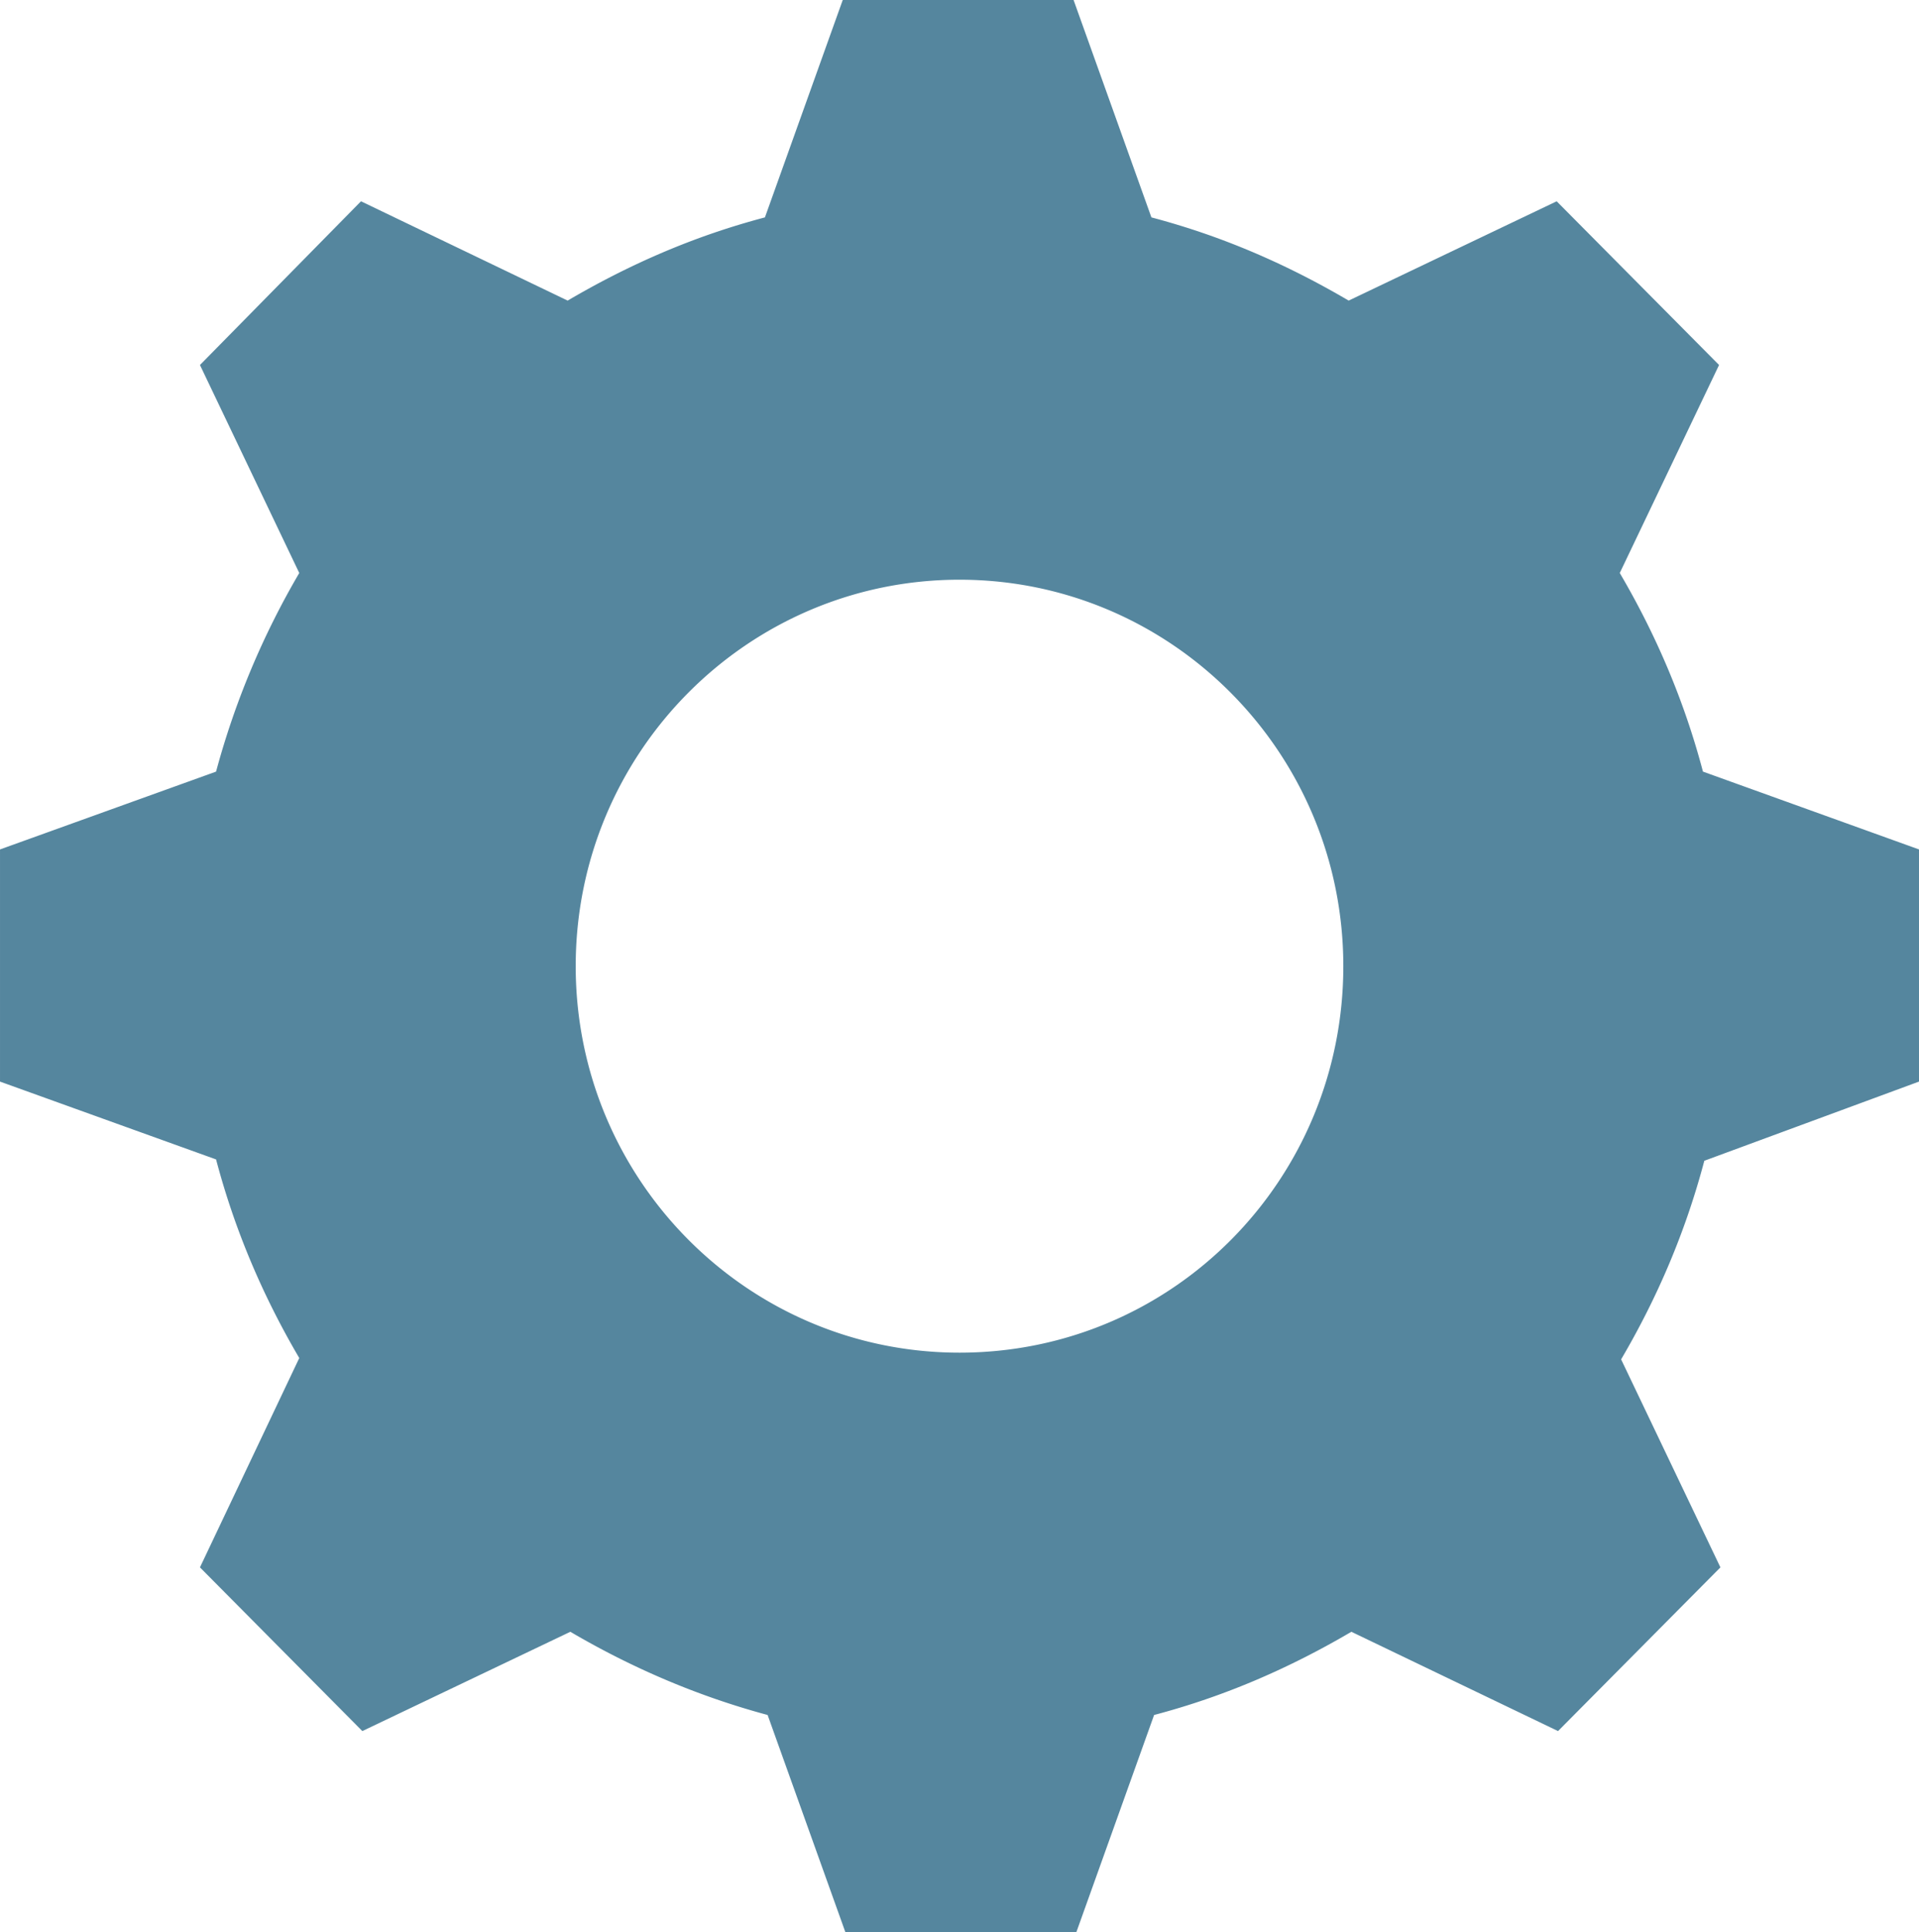
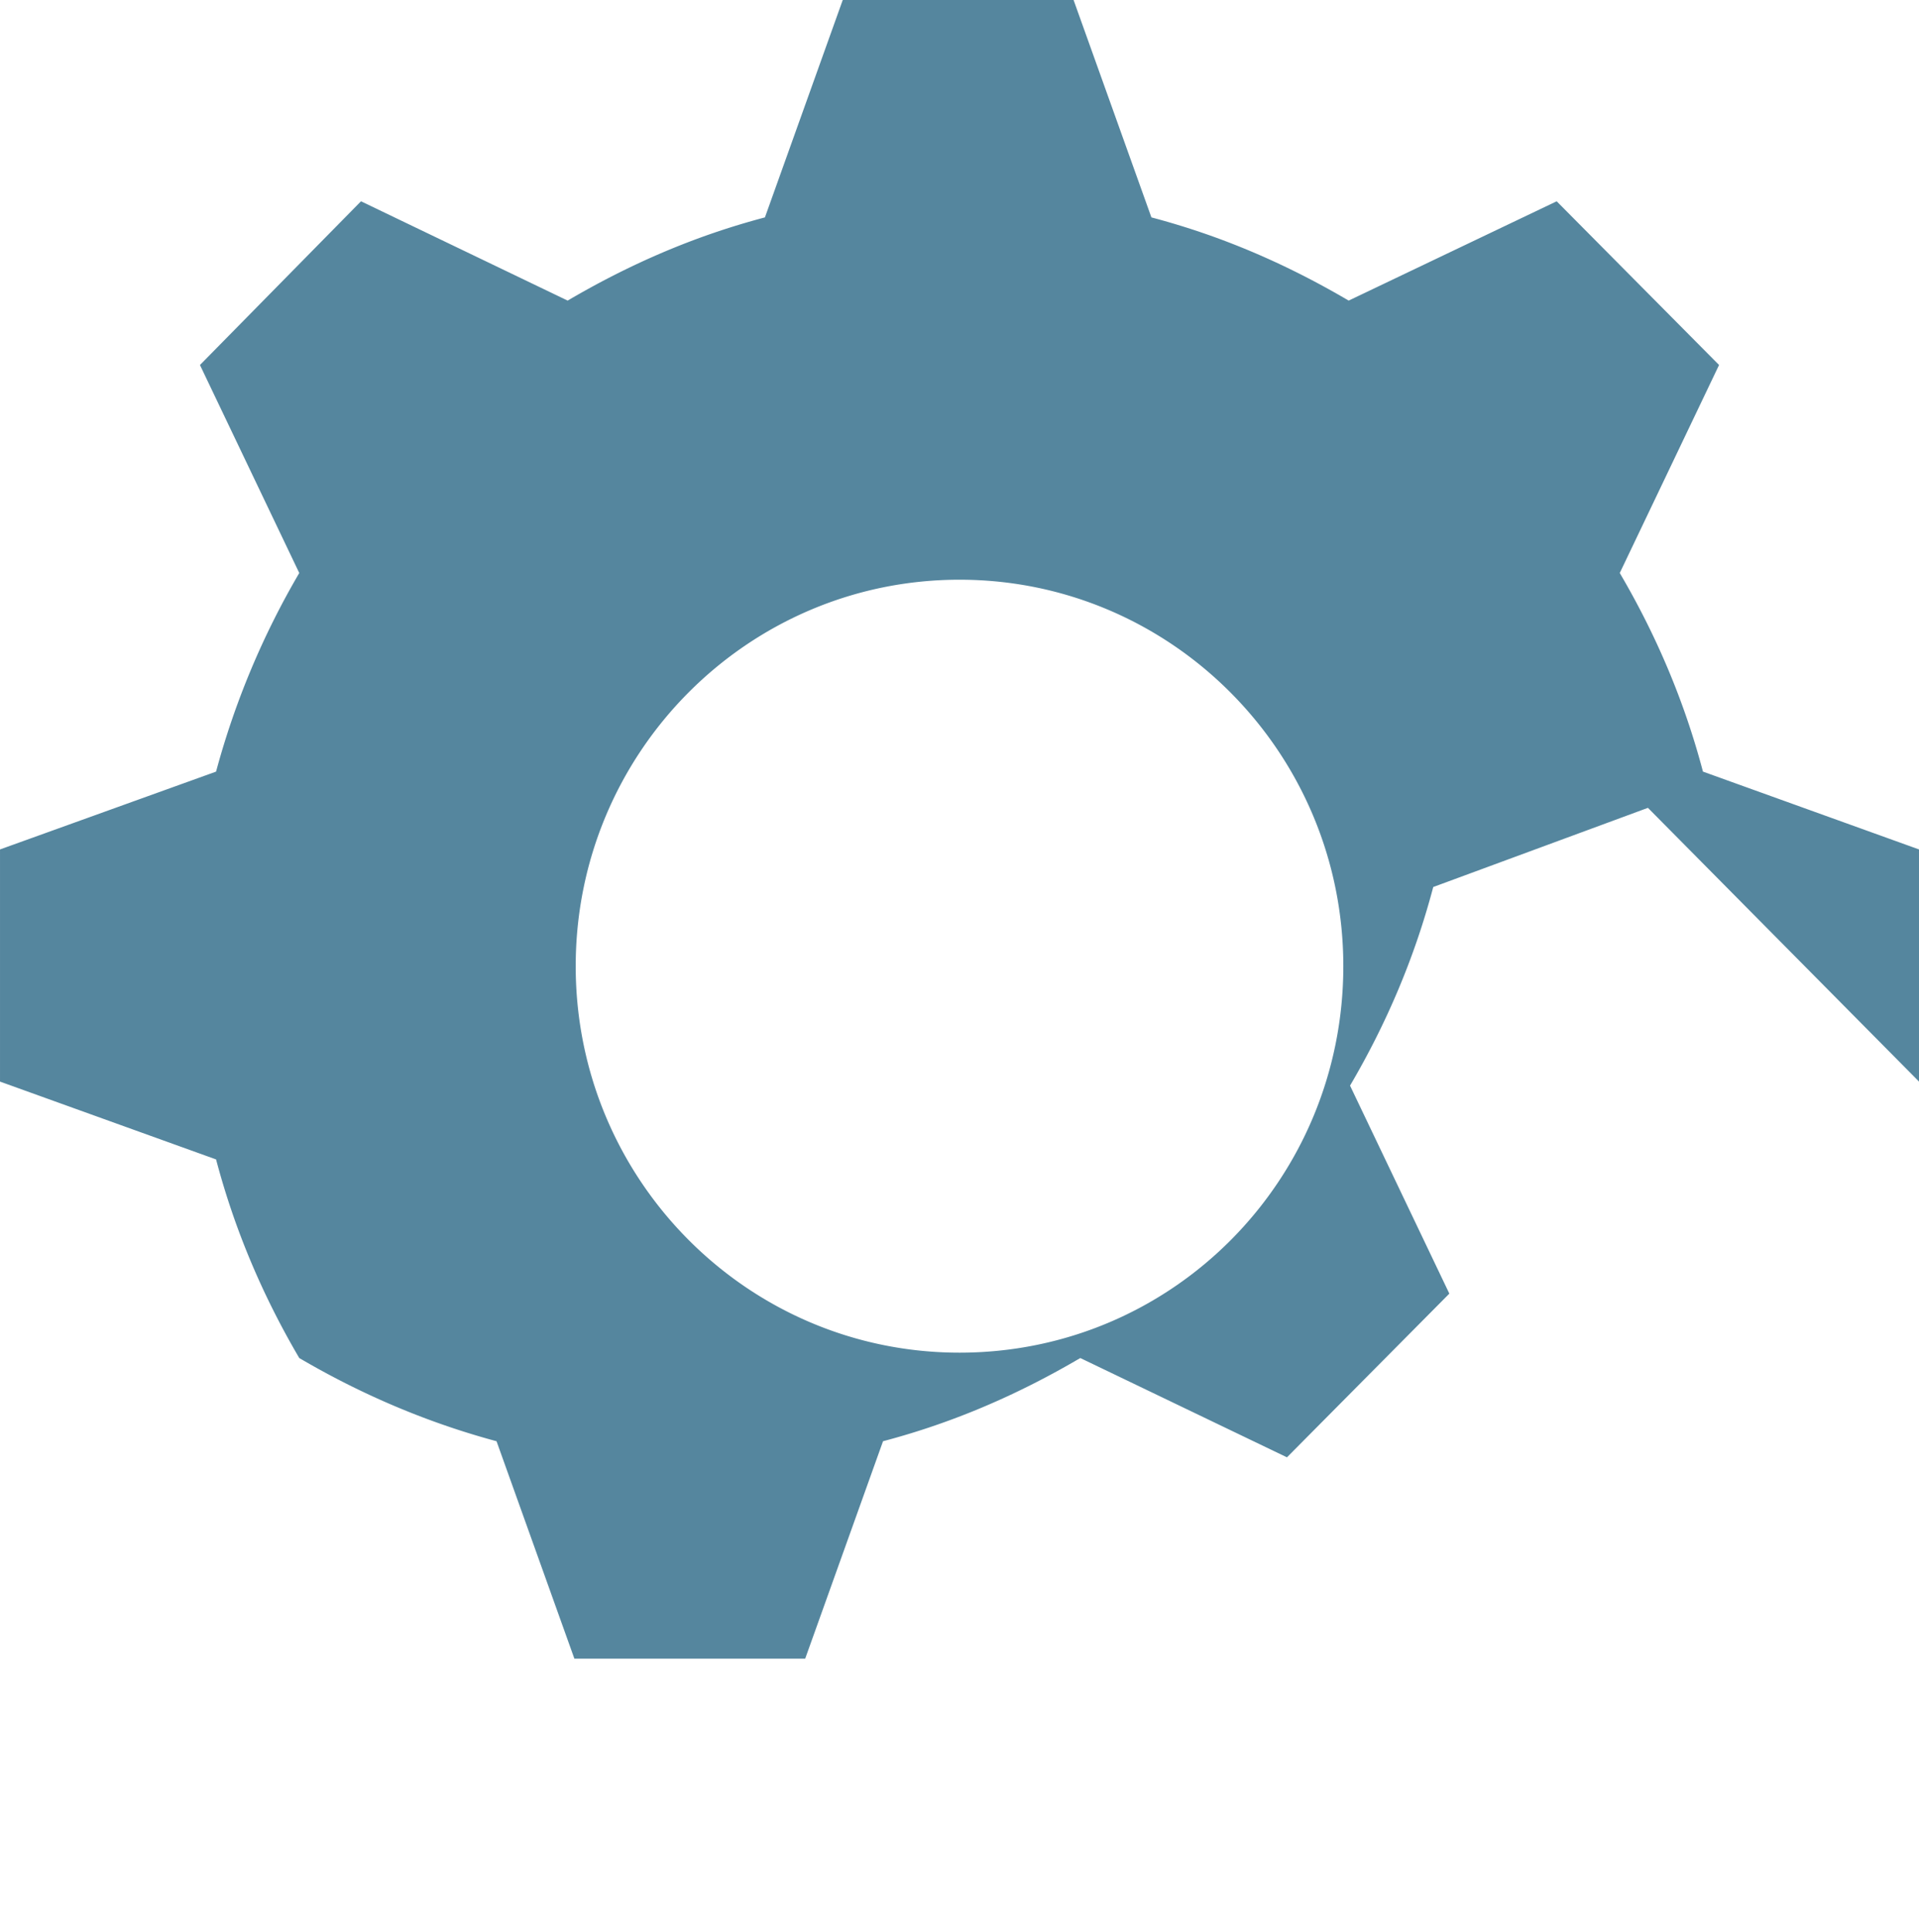
<svg xmlns="http://www.w3.org/2000/svg" width="198.611" height="200" viewBox="29.194 28 198.611 200" xml:space="preserve">
-   <path fill="#55869E" d="M227.806 139.944v-24.028l-22.361-8.055c-1.944-7.361-4.86-14.167-8.61-20.556l10.277-21.528-16.806-16.944-21.528 10.278c-6.389-3.75-13.055-6.667-20.416-8.611L140.306 28h-23.89l-8.055 22.5c-7.361 1.944-14.028 4.861-20.417 8.611L66.556 48.833 49.889 65.778l10.278 21.528a83.656 83.656 0 0 0-8.611 20.556l-22.361 8.055v24.028L51.556 148c1.944 7.361 4.861 14.166 8.611 20.556l-10.278 21.667 16.806 16.943 21.528-10.277c6.389 3.75 13.194 6.667 20.417 8.611l8.056 22.5h23.89l8.055-22.5c7.361-1.944 14.027-4.861 20.417-8.611l21.389 10.277 16.806-16.943-10.277-21.528c3.75-6.389 6.666-13.194 8.611-20.556l22.219-8.195zM128.5 168c-21.944 0-39.722-17.916-39.722-40s17.778-40 39.722-40 39.723 17.916 39.723 40-17.639 40-39.723 40z" />
+   <path fill="#55869E" d="M227.806 139.944v-24.028l-22.361-8.055c-1.944-7.361-4.86-14.167-8.61-20.556l10.277-21.528-16.806-16.944-21.528 10.278c-6.389-3.75-13.055-6.667-20.416-8.611L140.306 28h-23.89l-8.055 22.5c-7.361 1.944-14.028 4.861-20.417 8.611L66.556 48.833 49.889 65.778l10.278 21.528a83.656 83.656 0 0 0-8.611 20.556l-22.361 8.055v24.028L51.556 148c1.944 7.361 4.861 14.166 8.611 20.556c6.389 3.75 13.194 6.667 20.417 8.611l8.056 22.5h23.89l8.055-22.5c7.361-1.944 14.027-4.861 20.417-8.611l21.389 10.277 16.806-16.943-10.277-21.528c3.75-6.389 6.666-13.194 8.611-20.556l22.219-8.195zM128.5 168c-21.944 0-39.722-17.916-39.722-40s17.778-40 39.722-40 39.723 17.916 39.723 40-17.639 40-39.723 40z" />
</svg>